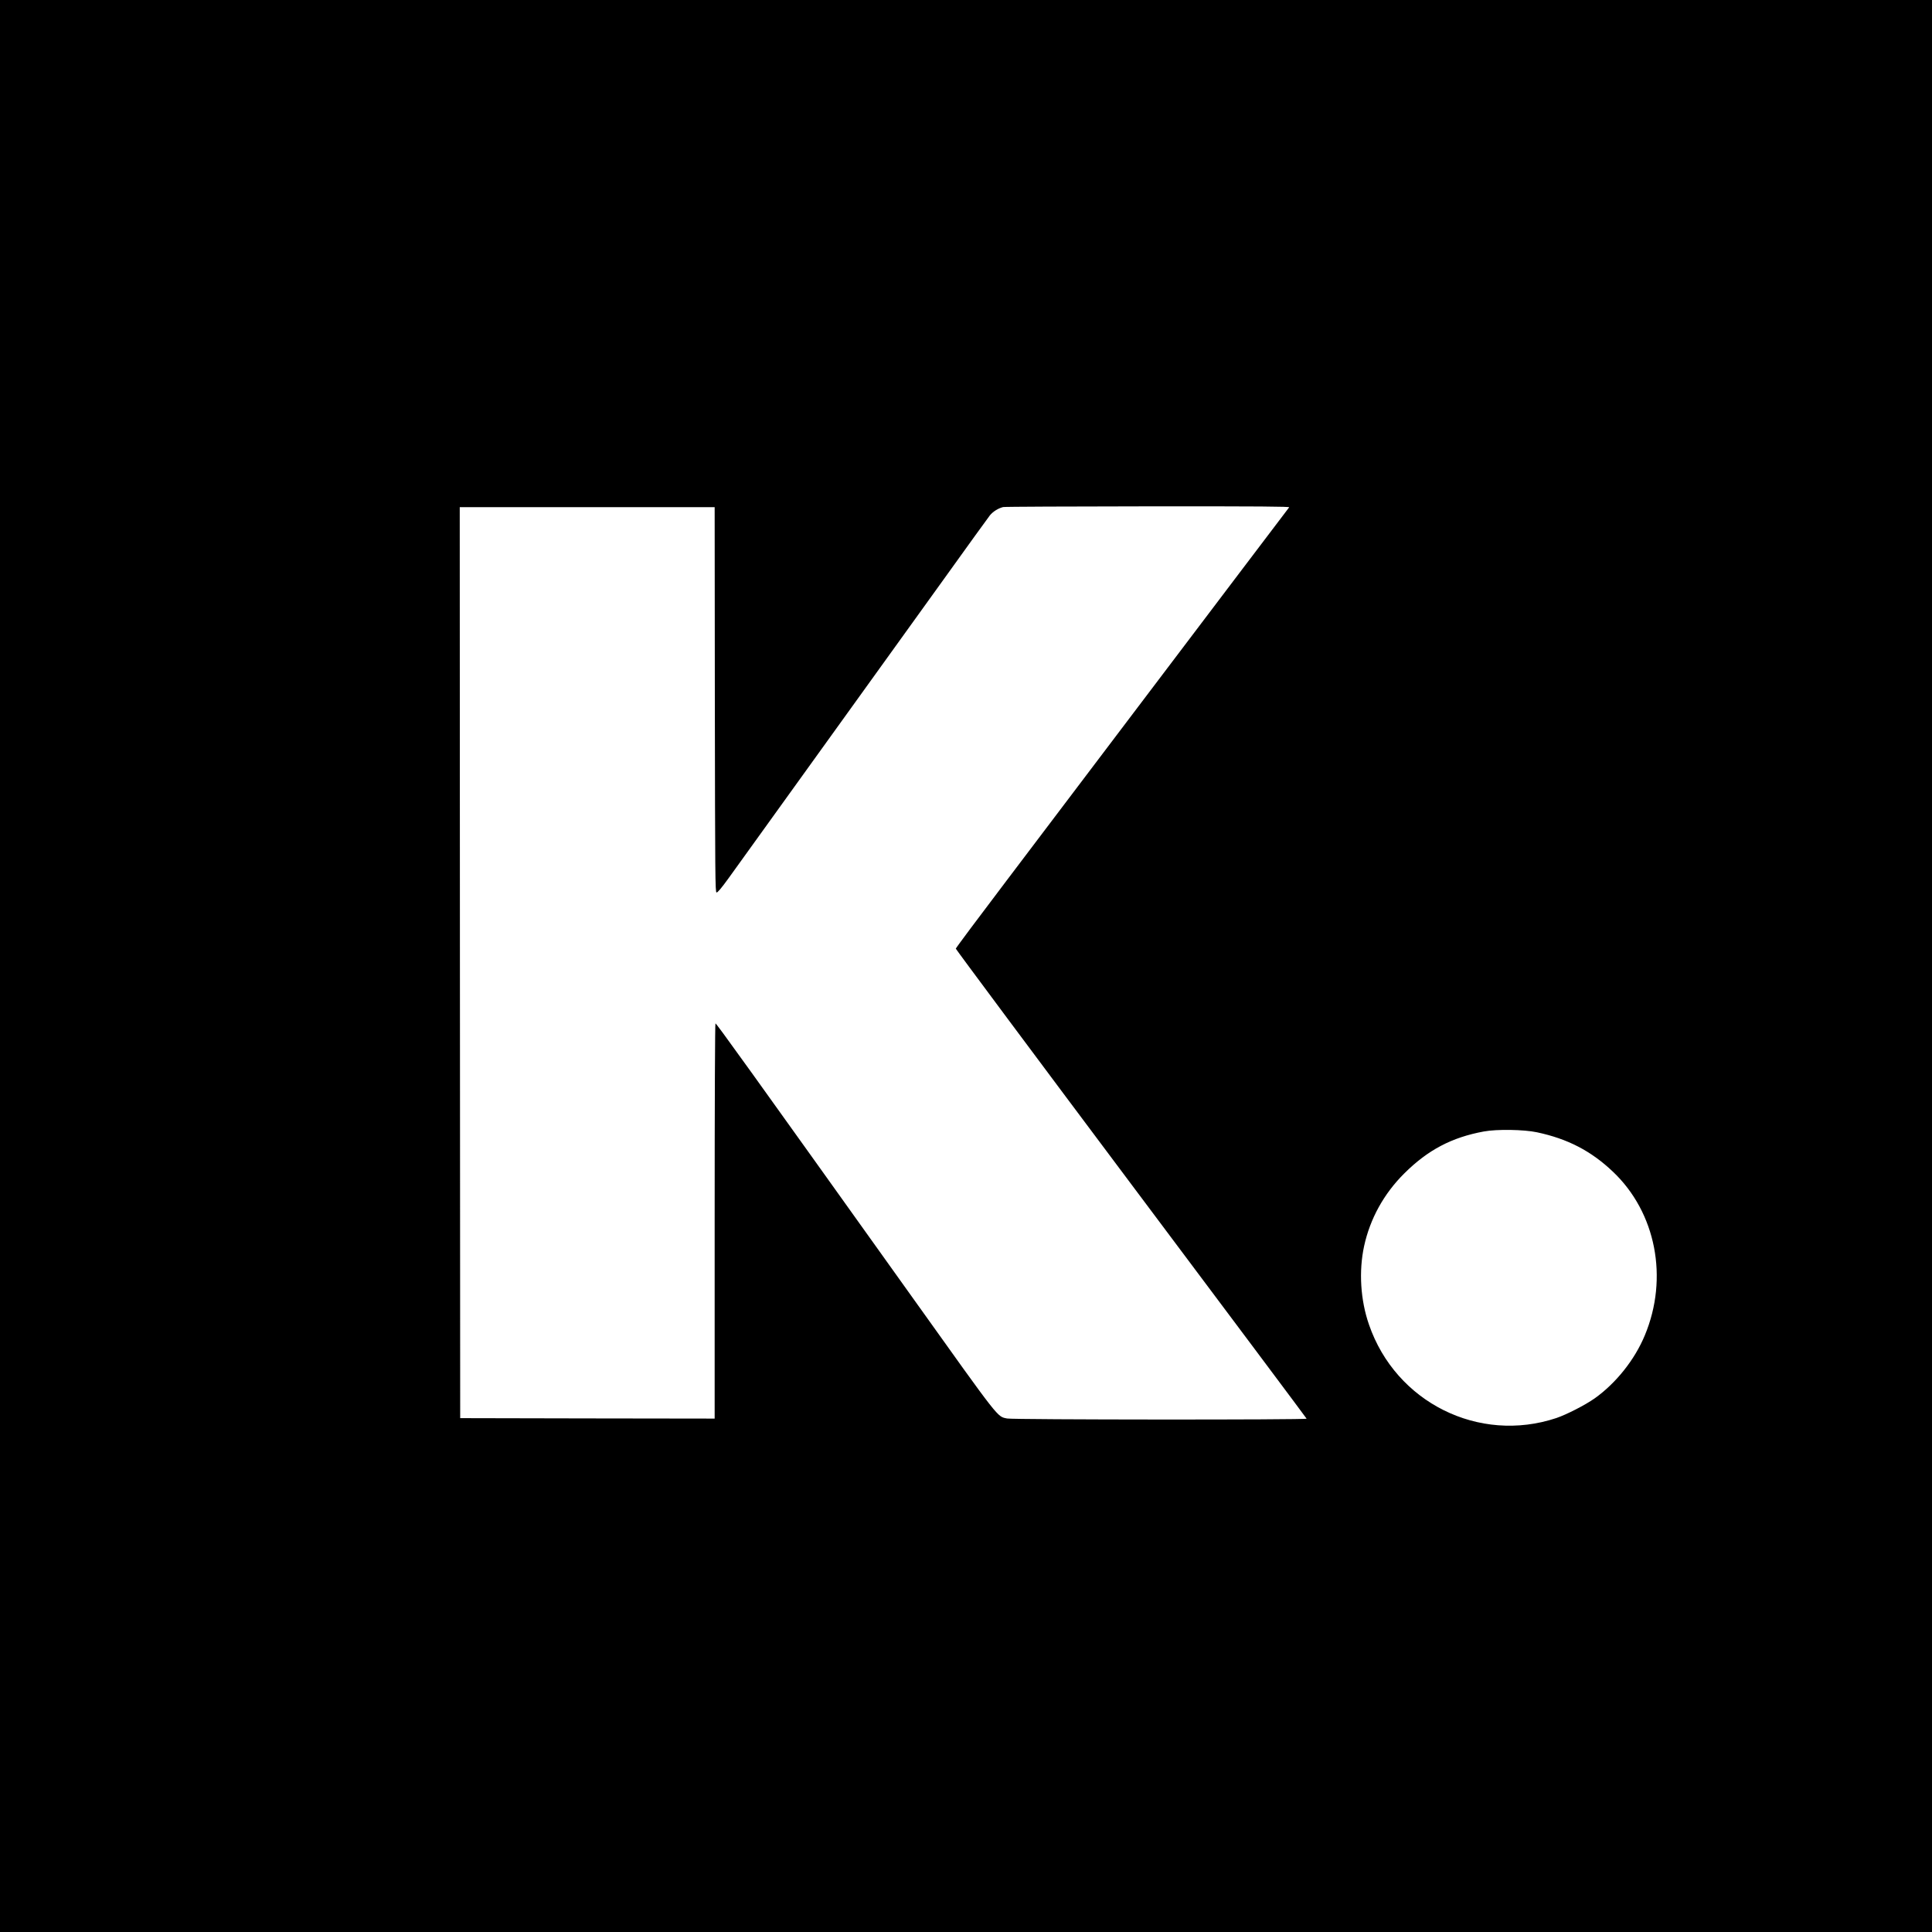
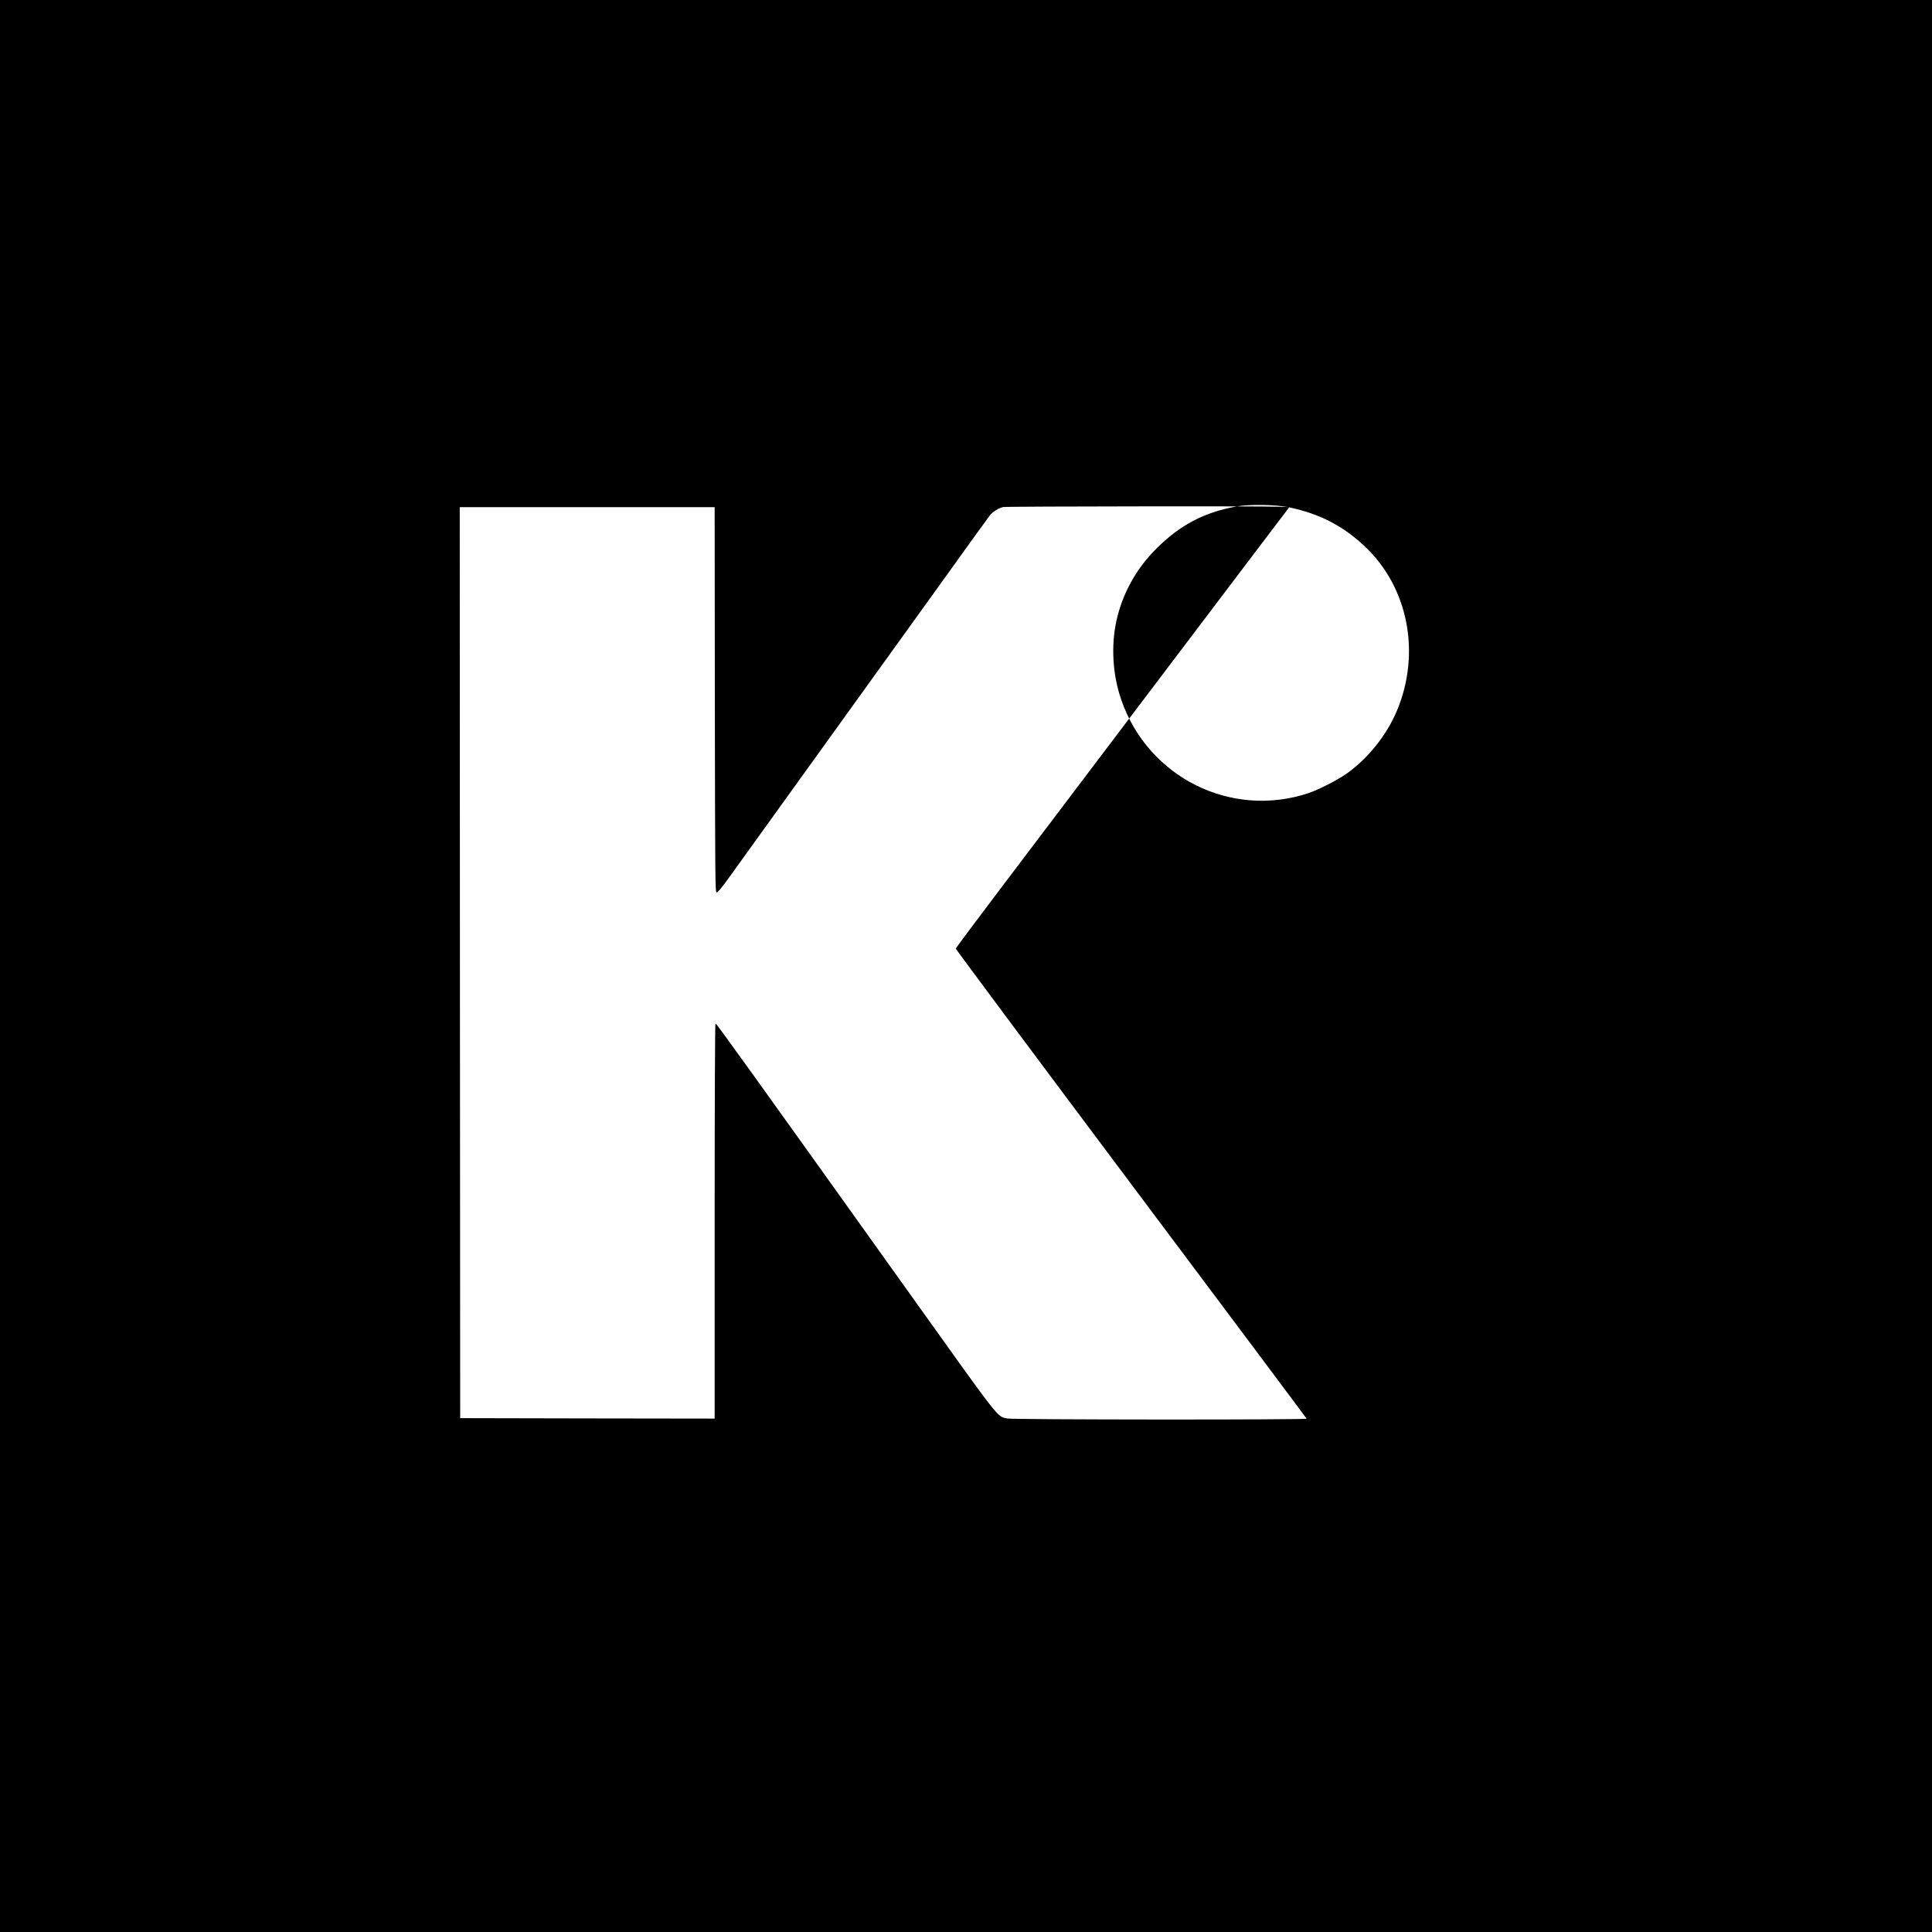
<svg xmlns="http://www.w3.org/2000/svg" version="1.0" width="2160pt" height="2160pt" viewBox="0 0 2160 2160" preserveAspectRatio="xMidYMid meet">
  <g transform="translate(0,2160) scale(0.1,-0.1)" fill="#000000" stroke="none">
-     <path d="M0 10800 l0 -10800 10800 0 10800 0 0 10800 0 10800 -10800 0 -10800 0 0 -10800z m14413 5128 c-18 -22 -887 -1171 -1763 -2328 -464 -613 -1095 -1447 -1403 -1854 -308 -406 -560 -744 -561 -752 0 -7 881 -1191 1959 -2630 1078 -1439 1962 -2620 1963 -2625 5 -14 -3285 -12 -3348 2 -113 24 -69 -33 -1038 1324 -1897 2655 -2208 3088 -2223 3093 -5 2 -9 -832 -9 -2207 l0 -2211 -1422 2 -1423 3 -3 5093 -2 5092 1425 0 1425 0 2 -2152 c3 -1982 4 -2153 19 -2156 12 -2 54 48 135 160 256 355 1939 2693 2399 3333 268 374 503 699 522 723 35 43 93 79 148 93 17 4 745 7 1619 8 1269 1 1586 -2 1579 -11z m2770 -6987 c344 -73 606 -209 850 -441 481 -456 624 -1188 356 -1830 -113 -272 -321 -533 -559 -703 -106 -75 -315 -182 -430 -221 -865 -288 -1794 174 -2094 1043 -96 275 -116 598 -55 880 67 306 220 584 448 811 265 264 532 404 891 470 145 27 448 22 593 -9z" />
+     <path d="M0 10800 l0 -10800 10800 0 10800 0 0 10800 0 10800 -10800 0 -10800 0 0 -10800z m14413 5128 c-18 -22 -887 -1171 -1763 -2328 -464 -613 -1095 -1447 -1403 -1854 -308 -406 -560 -744 -561 -752 0 -7 881 -1191 1959 -2630 1078 -1439 1962 -2620 1963 -2625 5 -14 -3285 -12 -3348 2 -113 24 -69 -33 -1038 1324 -1897 2655 -2208 3088 -2223 3093 -5 2 -9 -832 -9 -2207 l0 -2211 -1422 2 -1423 3 -3 5093 -2 5092 1425 0 1425 0 2 -2152 c3 -1982 4 -2153 19 -2156 12 -2 54 48 135 160 256 355 1939 2693 2399 3333 268 374 503 699 522 723 35 43 93 79 148 93 17 4 745 7 1619 8 1269 1 1586 -2 1579 -11z c344 -73 606 -209 850 -441 481 -456 624 -1188 356 -1830 -113 -272 -321 -533 -559 -703 -106 -75 -315 -182 -430 -221 -865 -288 -1794 174 -2094 1043 -96 275 -116 598 -55 880 67 306 220 584 448 811 265 264 532 404 891 470 145 27 448 22 593 -9z" />
  </g>
</svg>